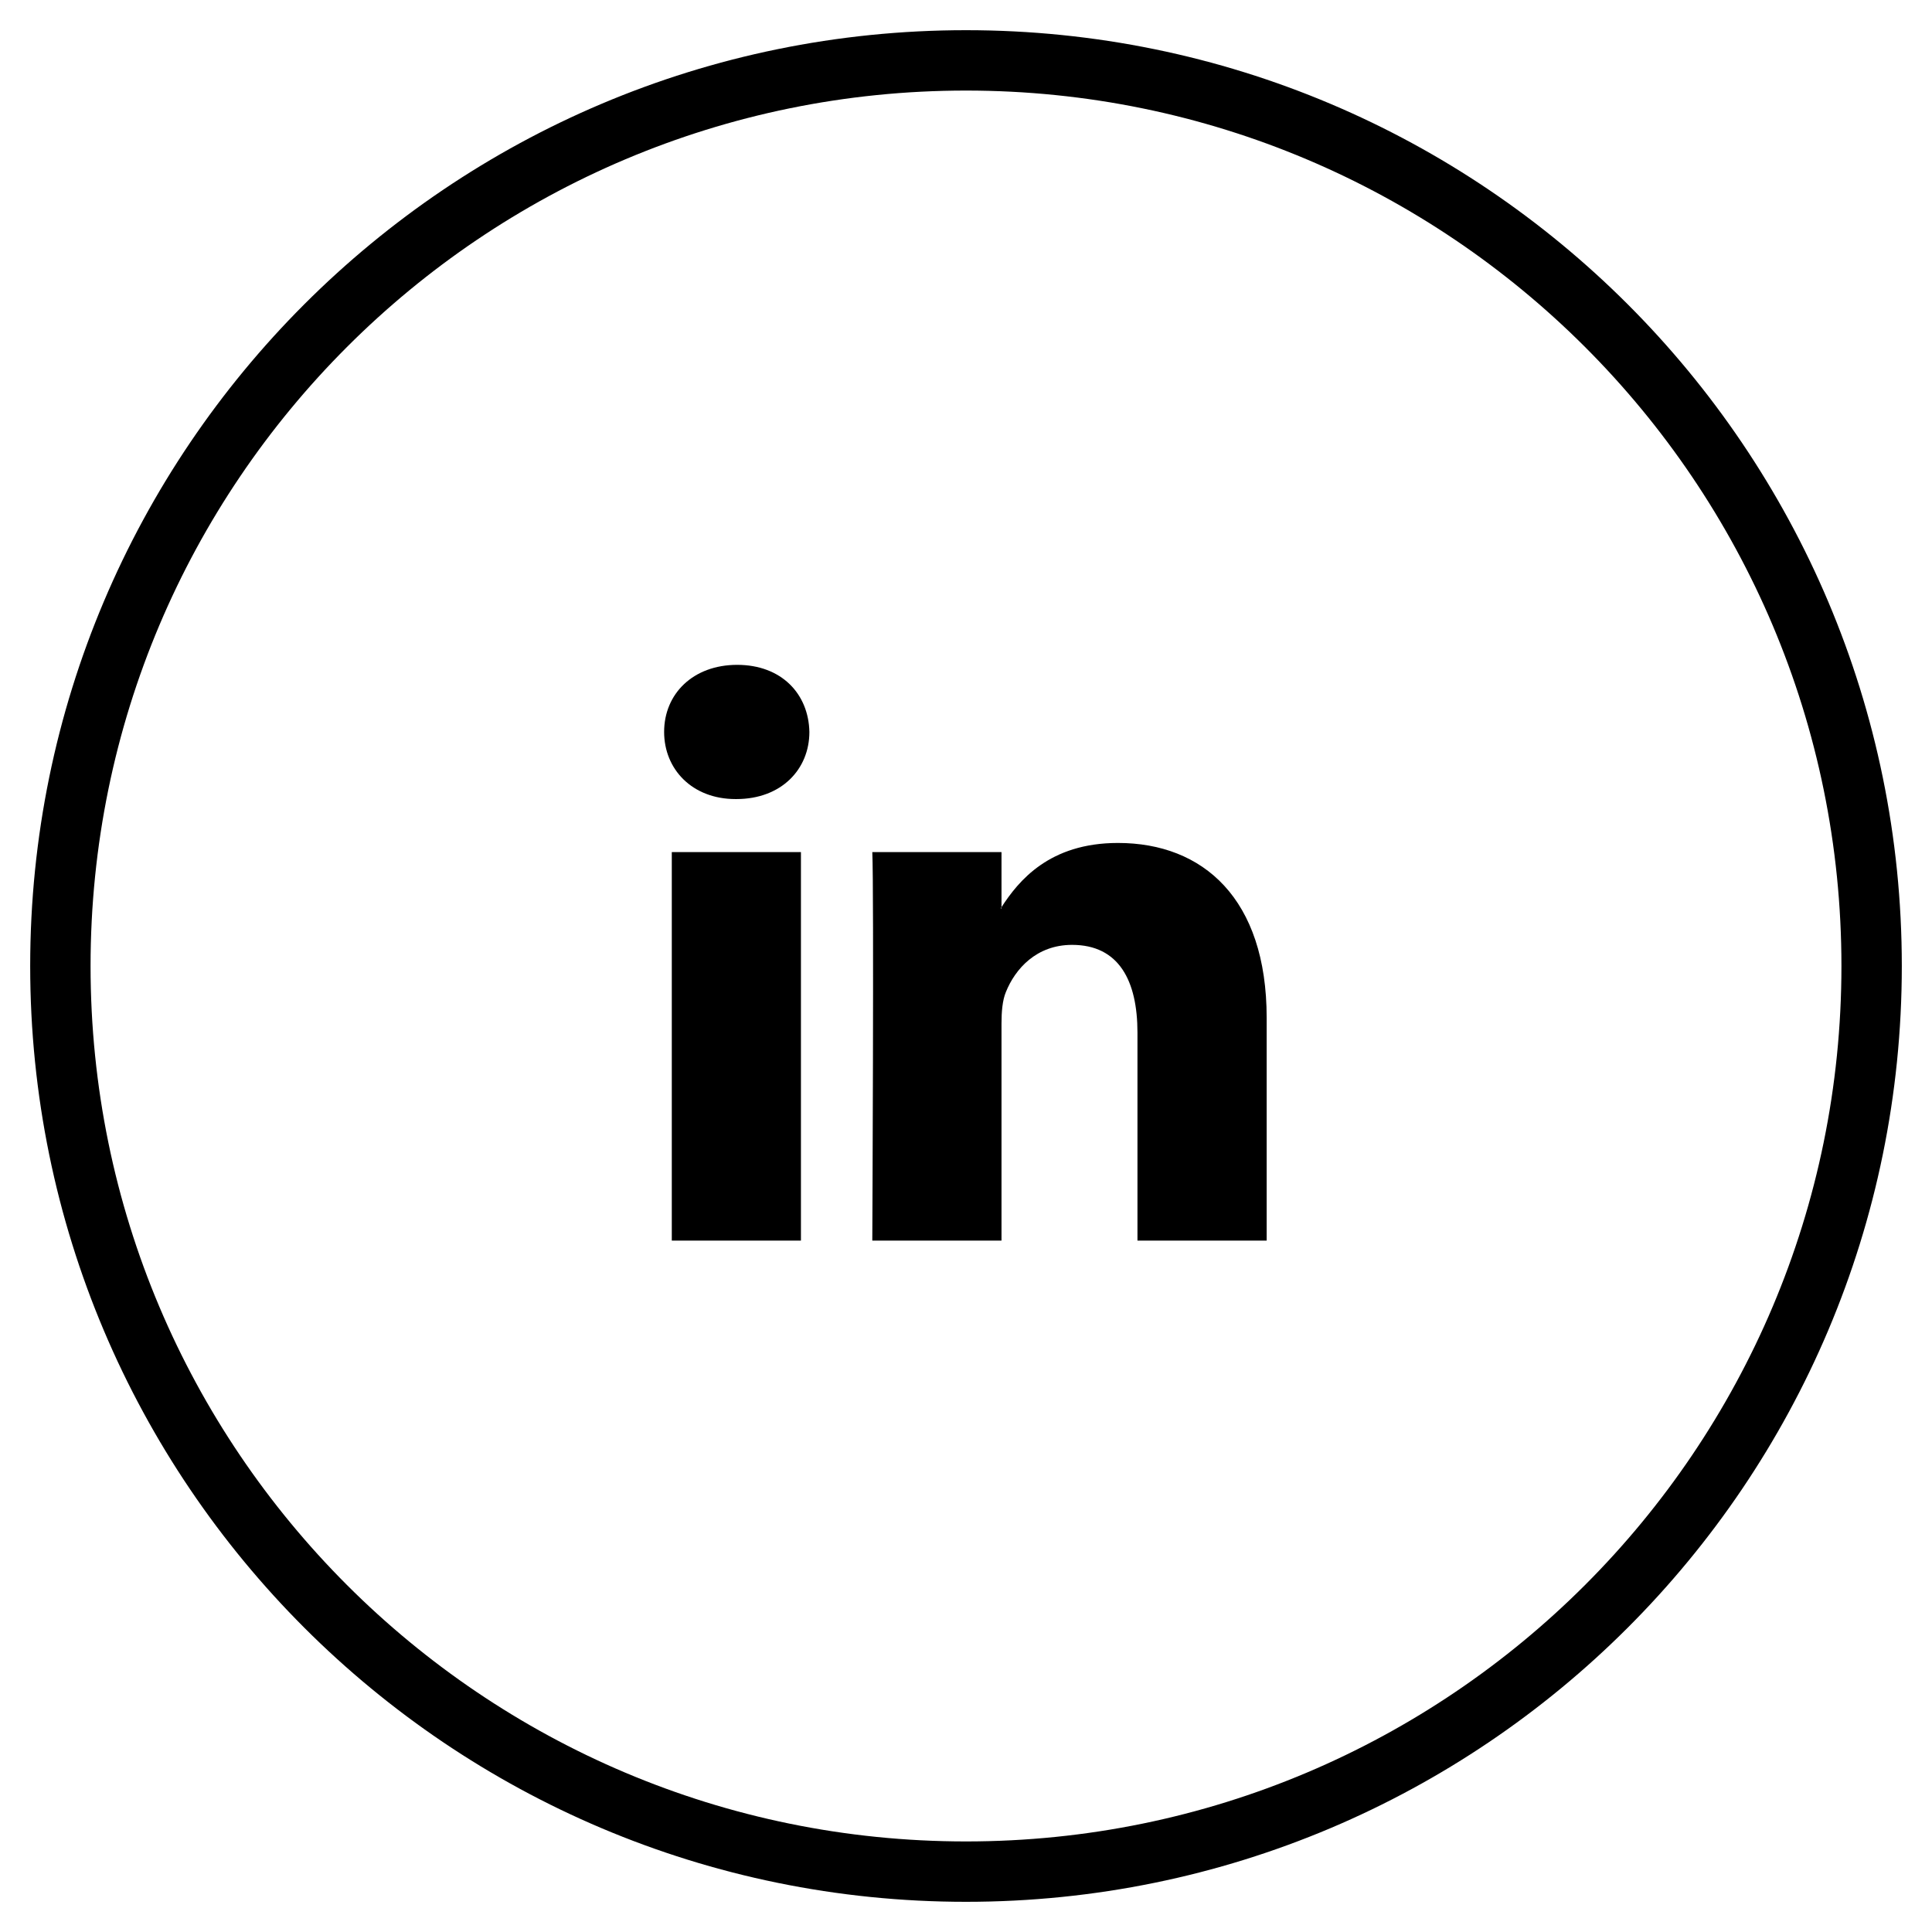
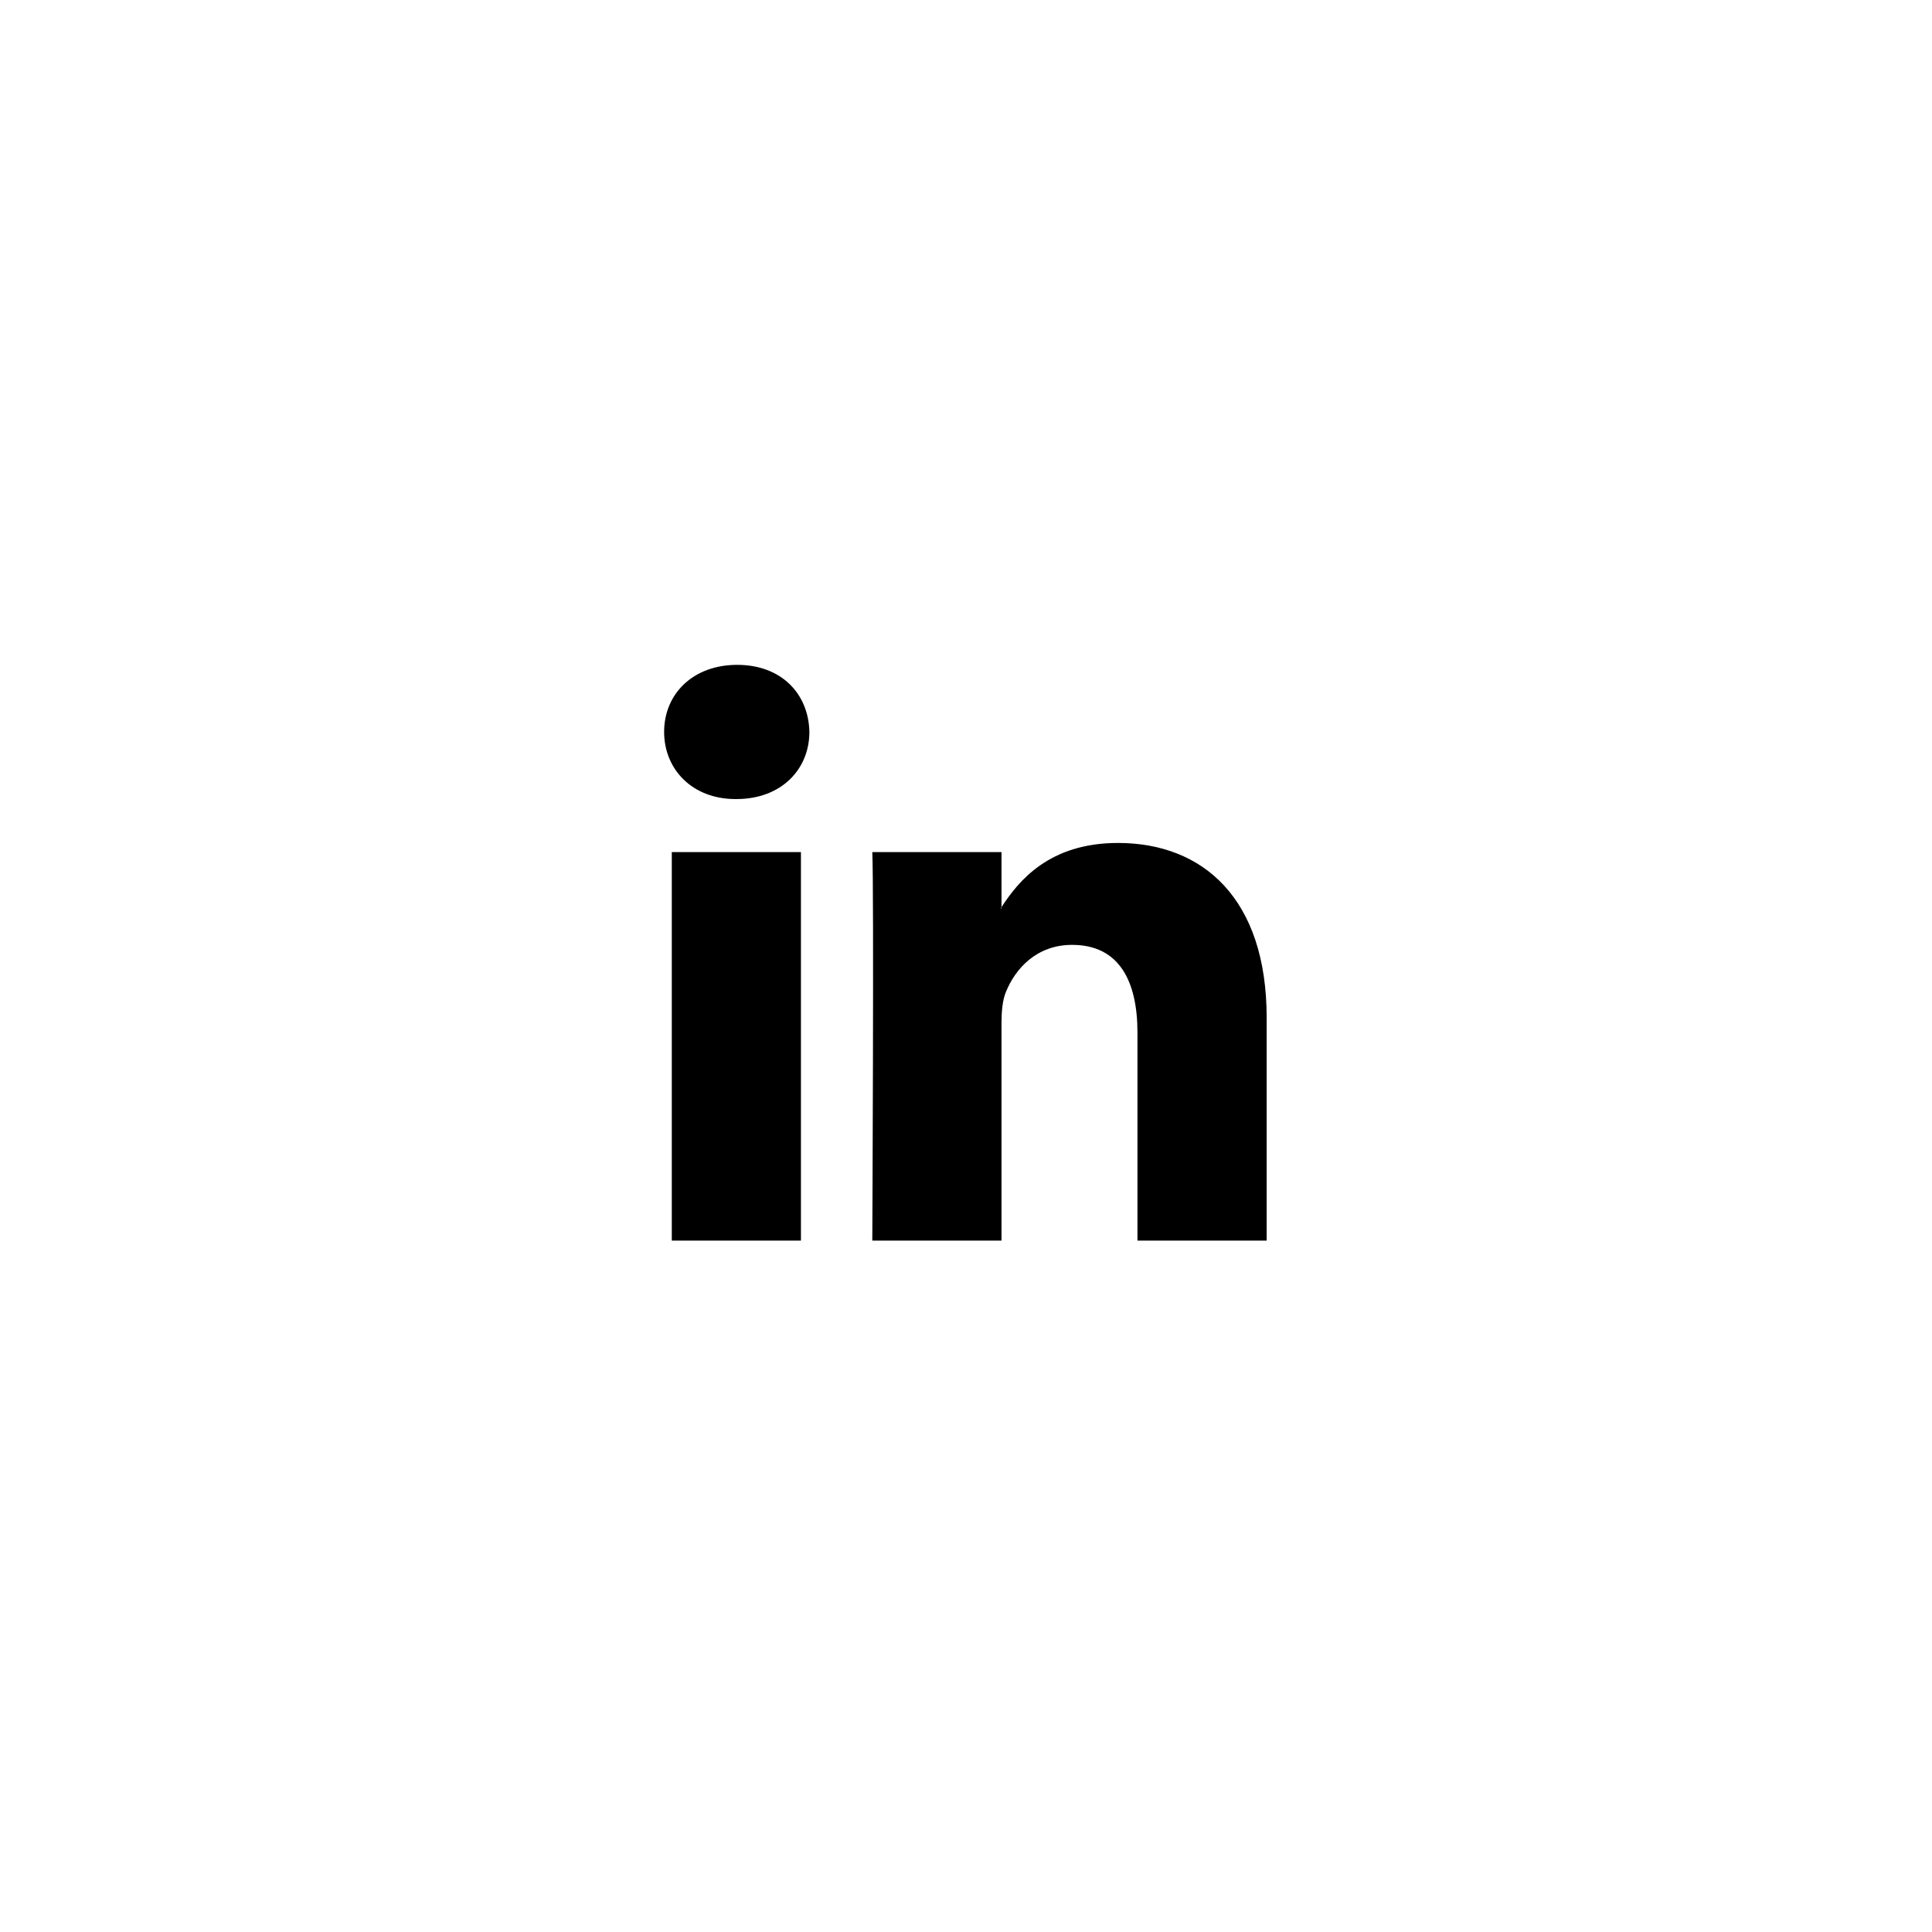
<svg xmlns="http://www.w3.org/2000/svg" width="32" height="32" viewBox="0 0 32 32" fill="none">
-   <path fill-rule="evenodd" clip-rule="evenodd" d="M16 31C24.284 31 31 24.284 31 16C31 7.716 24.284 1 16 1C7.716 1 1 7.716 1 16C1 24.284 7.716 31 16 31Z" stroke="black" />
  <path d="M20.98 16.858V20.548H18.84V17.105C18.84 16.24 18.531 15.65 17.757 15.65C17.166 15.65 16.814 16.048 16.66 16.433C16.603 16.57 16.588 16.762 16.588 16.954V20.548H14.448C14.448 20.548 14.477 14.718 14.448 14.113H16.588V15.025L16.575 15.046H16.588V15.025C16.872 14.588 17.38 13.962 18.517 13.962C19.924 13.962 20.98 14.882 20.98 16.858ZM12.21 11.012C11.479 11.012 11 11.492 11 12.123C11 12.741 11.465 13.235 12.182 13.235H12.197C12.943 13.235 13.406 12.741 13.406 12.123C13.393 11.492 12.943 11.012 12.21 11.012ZM11.127 20.548H13.266V14.113H11.127V20.548Z" fill="black" />
</svg>